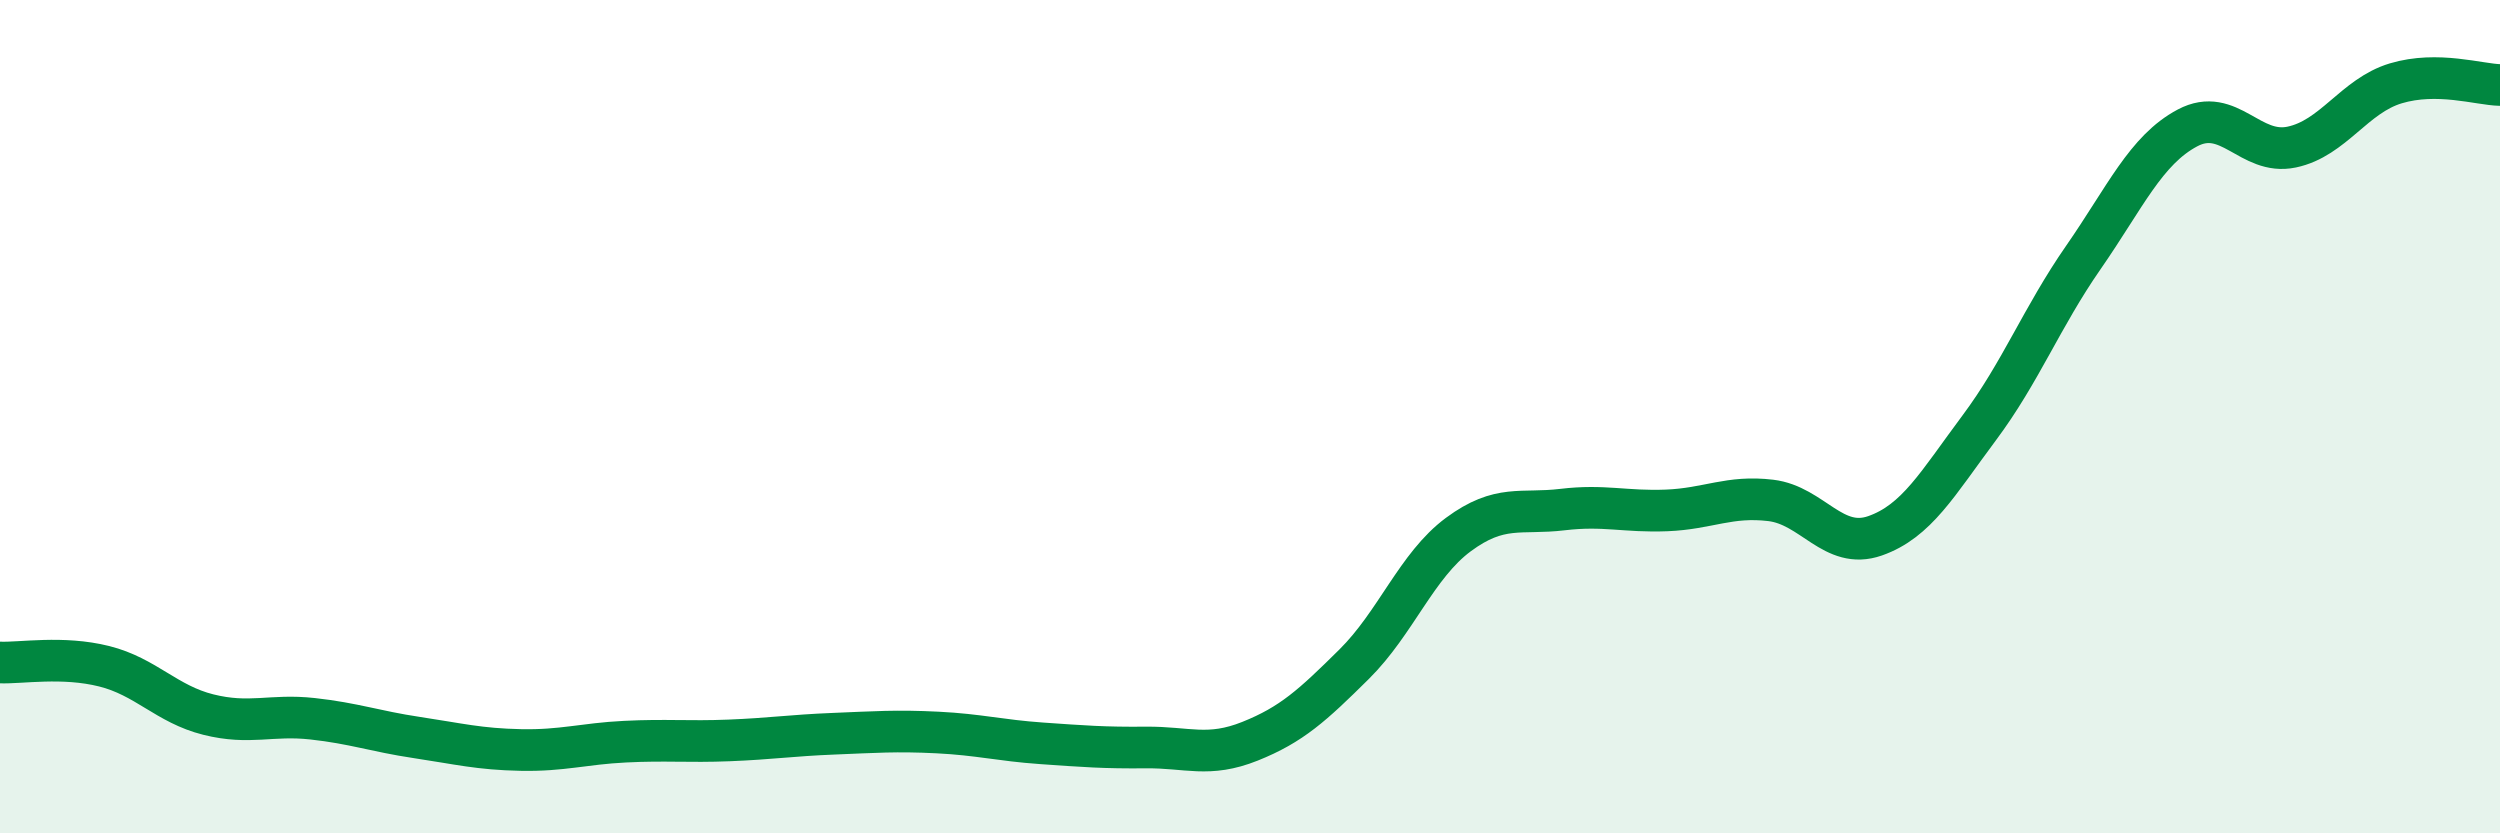
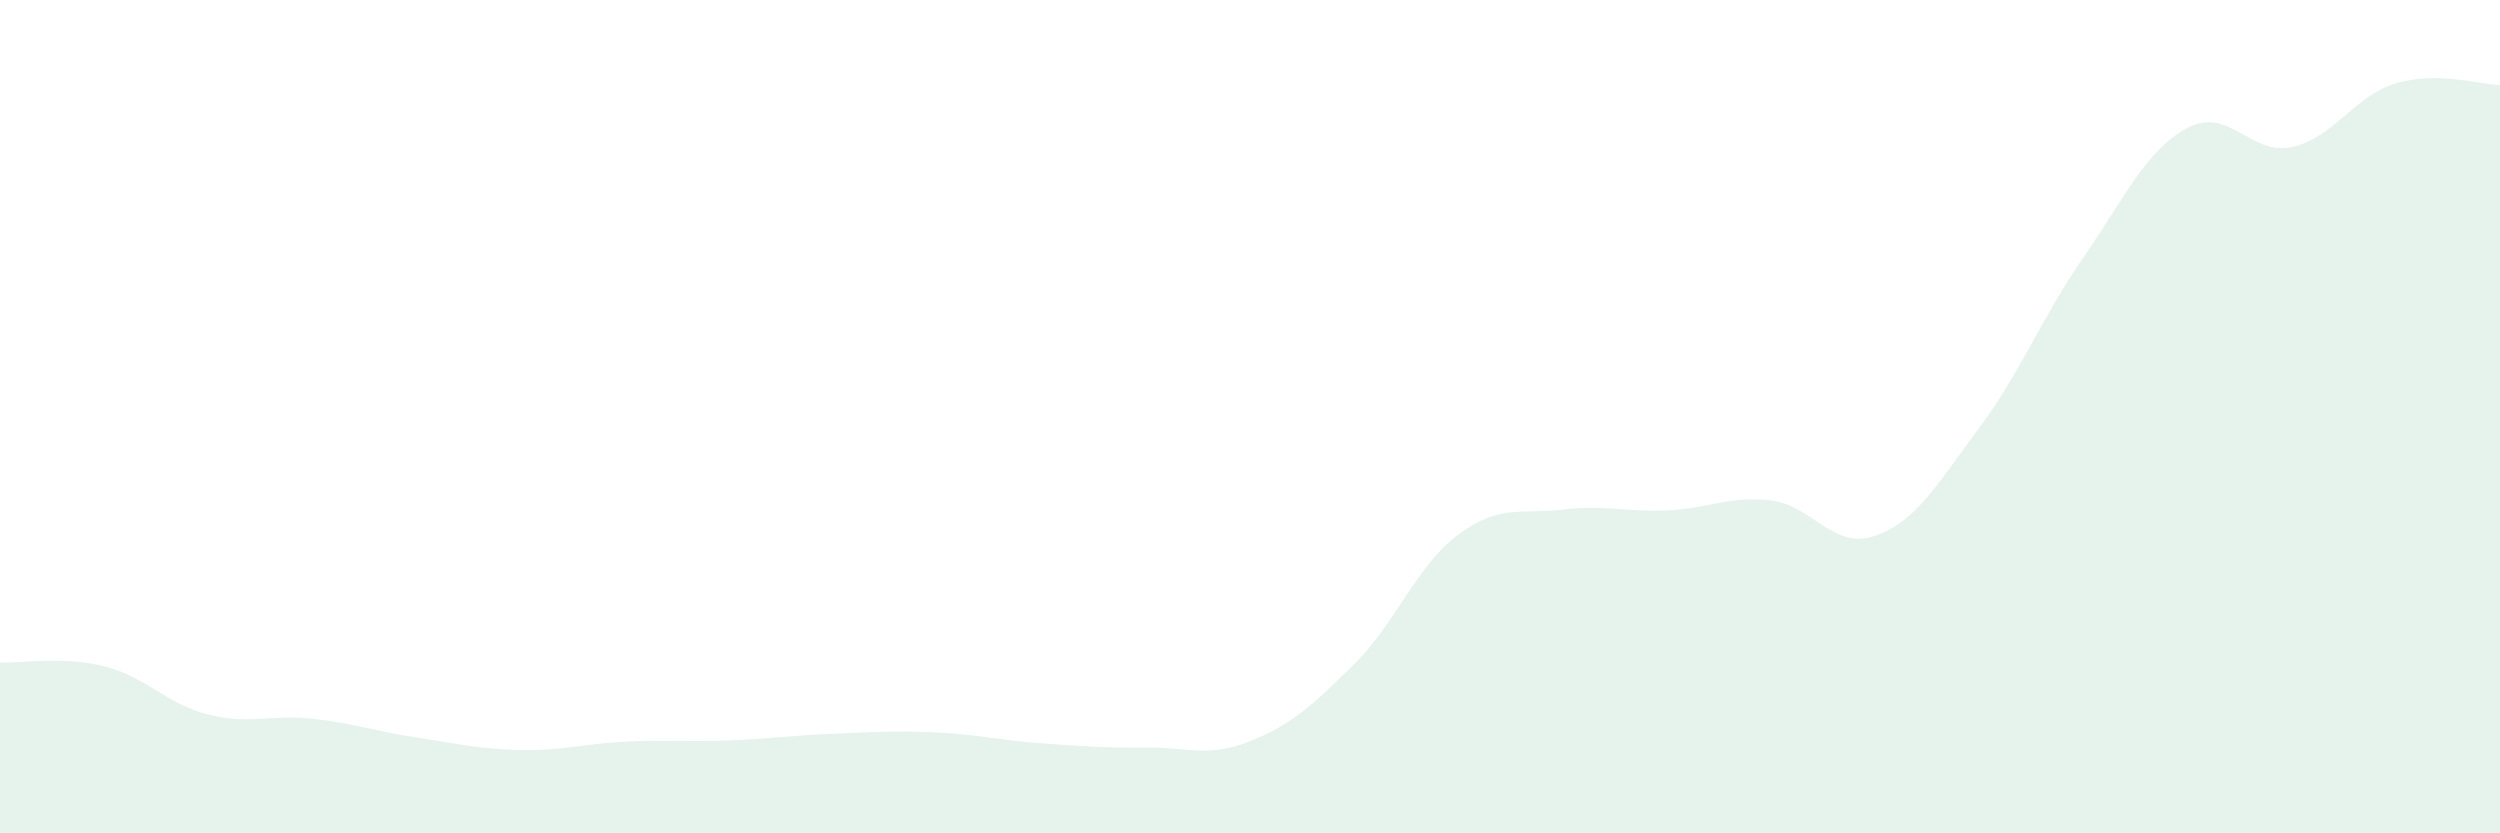
<svg xmlns="http://www.w3.org/2000/svg" width="60" height="20" viewBox="0 0 60 20">
  <path d="M 0,15.9 C 0.5,15.92 1.5,15.74 2.5,15.99 C 3.5,16.24 4,16.9 5,17.15 C 6,17.4 6.5,17.14 7.5,17.25 C 8.5,17.36 9,17.55 10,17.7 C 11,17.85 11.5,17.98 12.5,18 C 13.5,18.02 14,17.85 15,17.8 C 16,17.75 16.5,17.81 17.5,17.77 C 18.5,17.73 19,17.65 20,17.61 C 21,17.57 21.5,17.53 22.5,17.58 C 23.5,17.63 24,17.77 25,17.84 C 26,17.91 26.5,17.95 27.5,17.94 C 28.5,17.93 29,18.19 30,17.79 C 31,17.39 31.5,16.93 32.5,15.94 C 33.5,14.95 34,13.57 35,12.83 C 36,12.09 36.5,12.35 37.5,12.23 C 38.5,12.11 39,12.29 40,12.25 C 41,12.21 41.5,11.89 42.5,12.01 C 43.5,12.13 44,13.21 45,12.86 C 46,12.51 46.5,11.61 47.5,10.27 C 48.5,8.93 49,7.62 50,6.18 C 51,4.74 51.5,3.6 52.5,3.07 C 53.5,2.54 54,3.74 55,3.53 C 56,3.32 56.5,2.3 57.5,2 C 58.5,1.7 59.5,2.03 60,2.04L60 20L0 20Z" fill="#008740" opacity="0.1" stroke-linecap="round" stroke-linejoin="round" />
-   <path d="M 0,15.9 C 0.5,15.92 1.5,15.74 2.5,15.99 C 3.5,16.24 4,16.9 5,17.15 C 6,17.4 6.5,17.14 7.5,17.25 C 8.5,17.36 9,17.55 10,17.7 C 11,17.85 11.5,17.98 12.5,18 C 13.5,18.02 14,17.85 15,17.8 C 16,17.75 16.5,17.81 17.5,17.77 C 18.5,17.73 19,17.65 20,17.61 C 21,17.57 21.5,17.53 22.5,17.58 C 23.5,17.63 24,17.77 25,17.84 C 26,17.91 26.5,17.95 27.5,17.94 C 28.5,17.93 29,18.19 30,17.79 C 31,17.39 31.5,16.93 32.5,15.94 C 33.5,14.95 34,13.57 35,12.83 C 36,12.09 36.5,12.35 37.5,12.23 C 38.5,12.11 39,12.29 40,12.25 C 41,12.21 41.5,11.89 42.5,12.01 C 43.5,12.13 44,13.21 45,12.86 C 46,12.51 46.5,11.61 47.5,10.27 C 48.5,8.93 49,7.62 50,6.18 C 51,4.74 51.5,3.6 52.5,3.07 C 53.5,2.54 54,3.74 55,3.53 C 56,3.32 56.5,2.3 57.5,2 C 58.5,1.7 59.5,2.03 60,2.04" stroke="#008740" stroke-width="1" fill="none" stroke-linecap="round" stroke-linejoin="round" />
</svg>